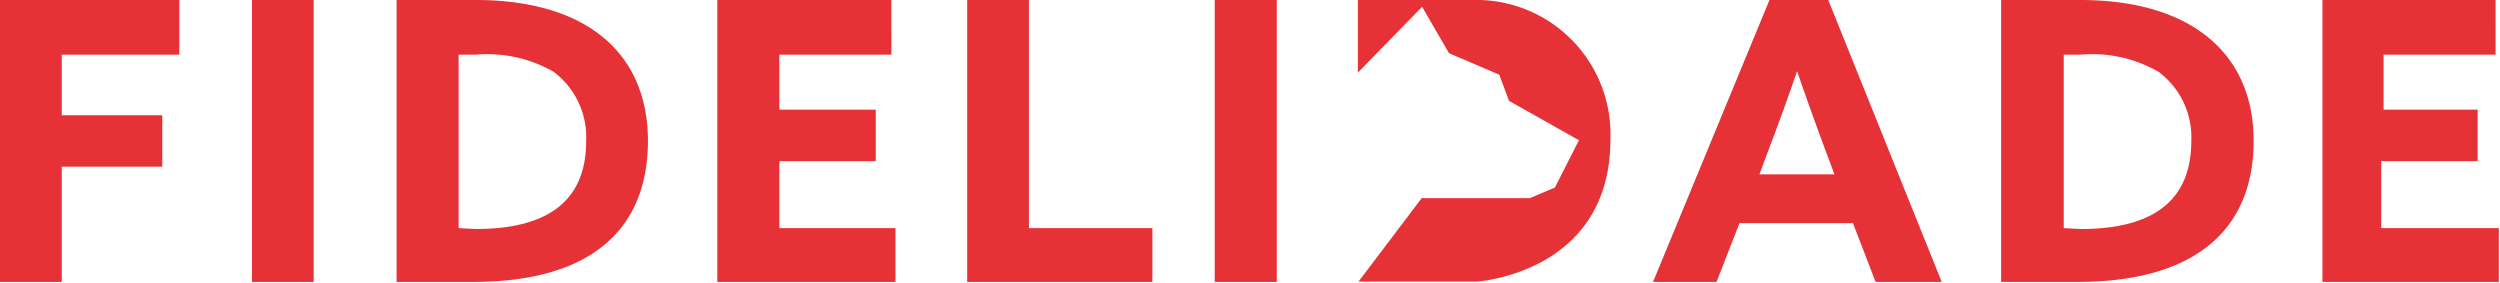
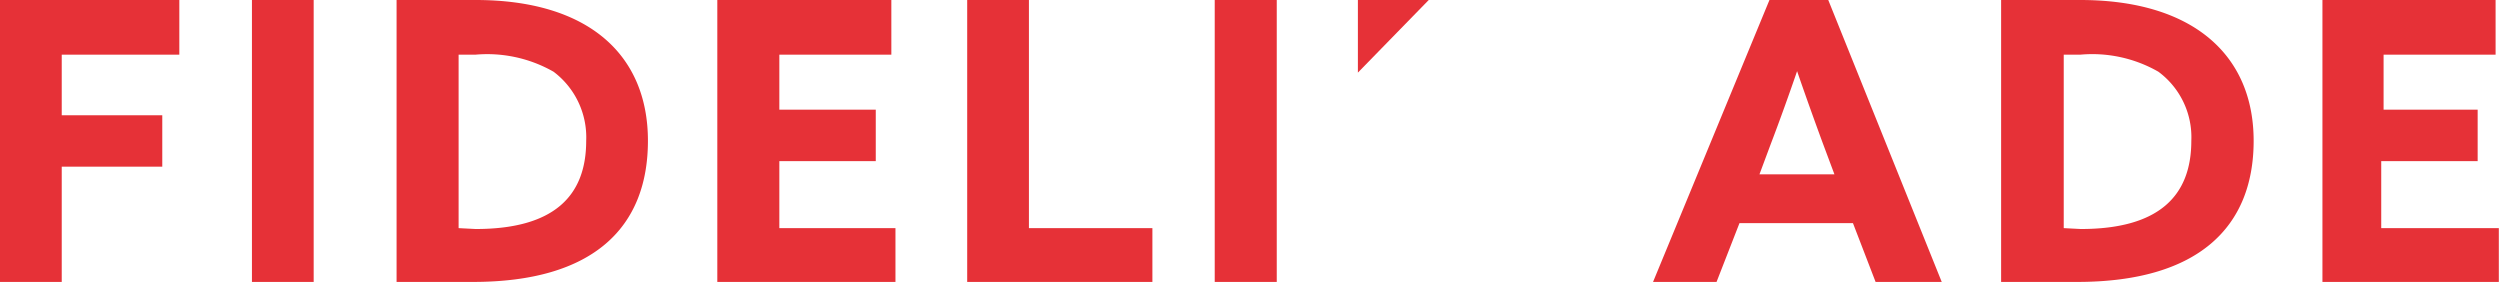
<svg xmlns="http://www.w3.org/2000/svg" id="Capa_1" data-name="Capa 1" viewBox="0 0 85.04 9.62">
  <defs>
    <style>.cls-1,.cls-2{fill:#e63137;}.cls-2{fill-rule:evenodd;}</style>
  </defs>
  <path class="cls-1" d="M41.32,9.59h2.11V0H41.32Zm-8.42,0h6.3V7.76H35V0H32.9Zm-8.5,0h6.06V7.76H26.51V5.48h3.28V3.73H26.51V1.86h3.81V0H24.4ZM15.6,7.76V1.86h.57a4.55,4.55,0,0,1,2.66.58,2.79,2.79,0,0,1,1.11,2.35c0,1.89-1.11,3-3.76,3ZM13.49,9.59h2.6c4.1,0,5.95-1.86,5.95-4.8S20,0,16.18,0H13.49Zm-4.92,0h2.1V0H8.57ZM0,9.59H2.1V5.67H5.52V3.92H2.1V1.86h4V0H0Z" />
  <path class="cls-1" d="M79,9.59H85V7.76h-4V5.48h3.28V3.73H81.08V1.86h3.81V0H79Zm-8.8-1.83V1.86h.56a4.52,4.52,0,0,1,2.66.58,2.77,2.77,0,0,1,1.12,2.35c0,1.89-1.12,3-3.76,3ZM68.07,9.59h2.59c4.11,0,6-1.86,6-4.8S74.57,0,70.76,0H68.07ZM60.23,4.91c.31-.81.65-1.76.9-2.49h0c.25.73.59,1.68.87,2.44l.4,1.07H59.85Zm-4,4.68h2.16l.78-2h3.86l.77,2h2.25L62.19,0h-2Z" />
  <polyline class="cls-2" points="46.19 2.47 46.19 0 48.6 0 46.19 2.47" />
-   <path class="cls-2" d="M48.24,0h2.13a4.57,4.57,0,0,1,4.41,4.74c0,4.58-4.57,4.84-4.57,4.84l-4,0,2.15-2.84,3.68,0,.85-.36.82-1.61L51.33,3.43,51,2.54l-1.71-.73L48.24,0" />
</svg>